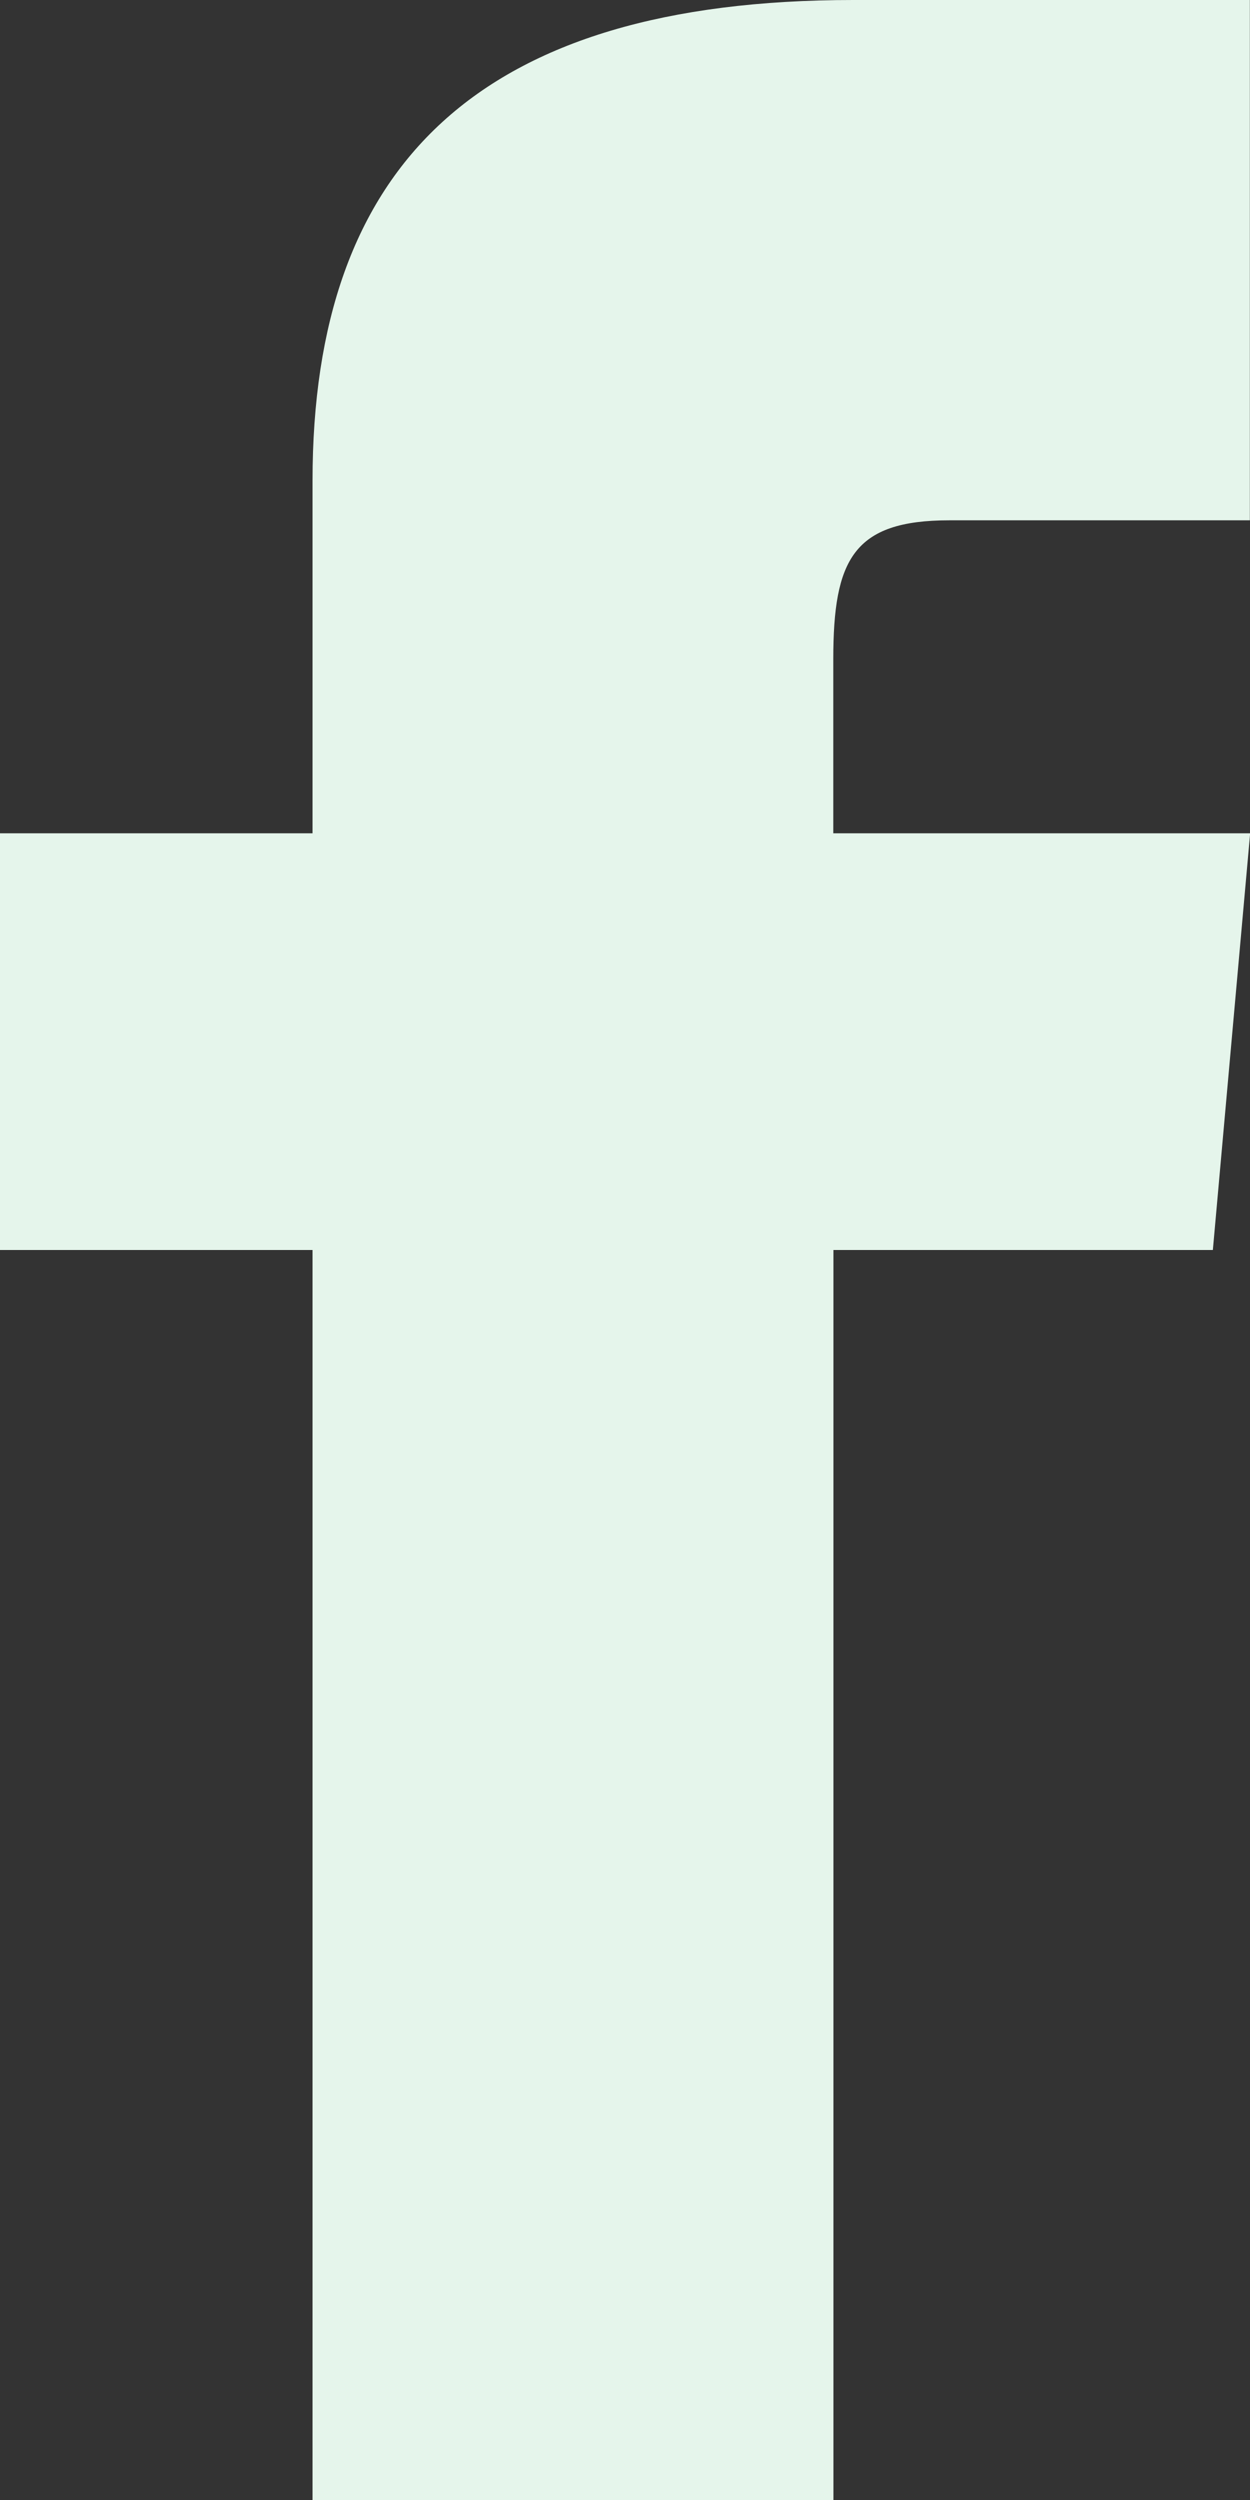
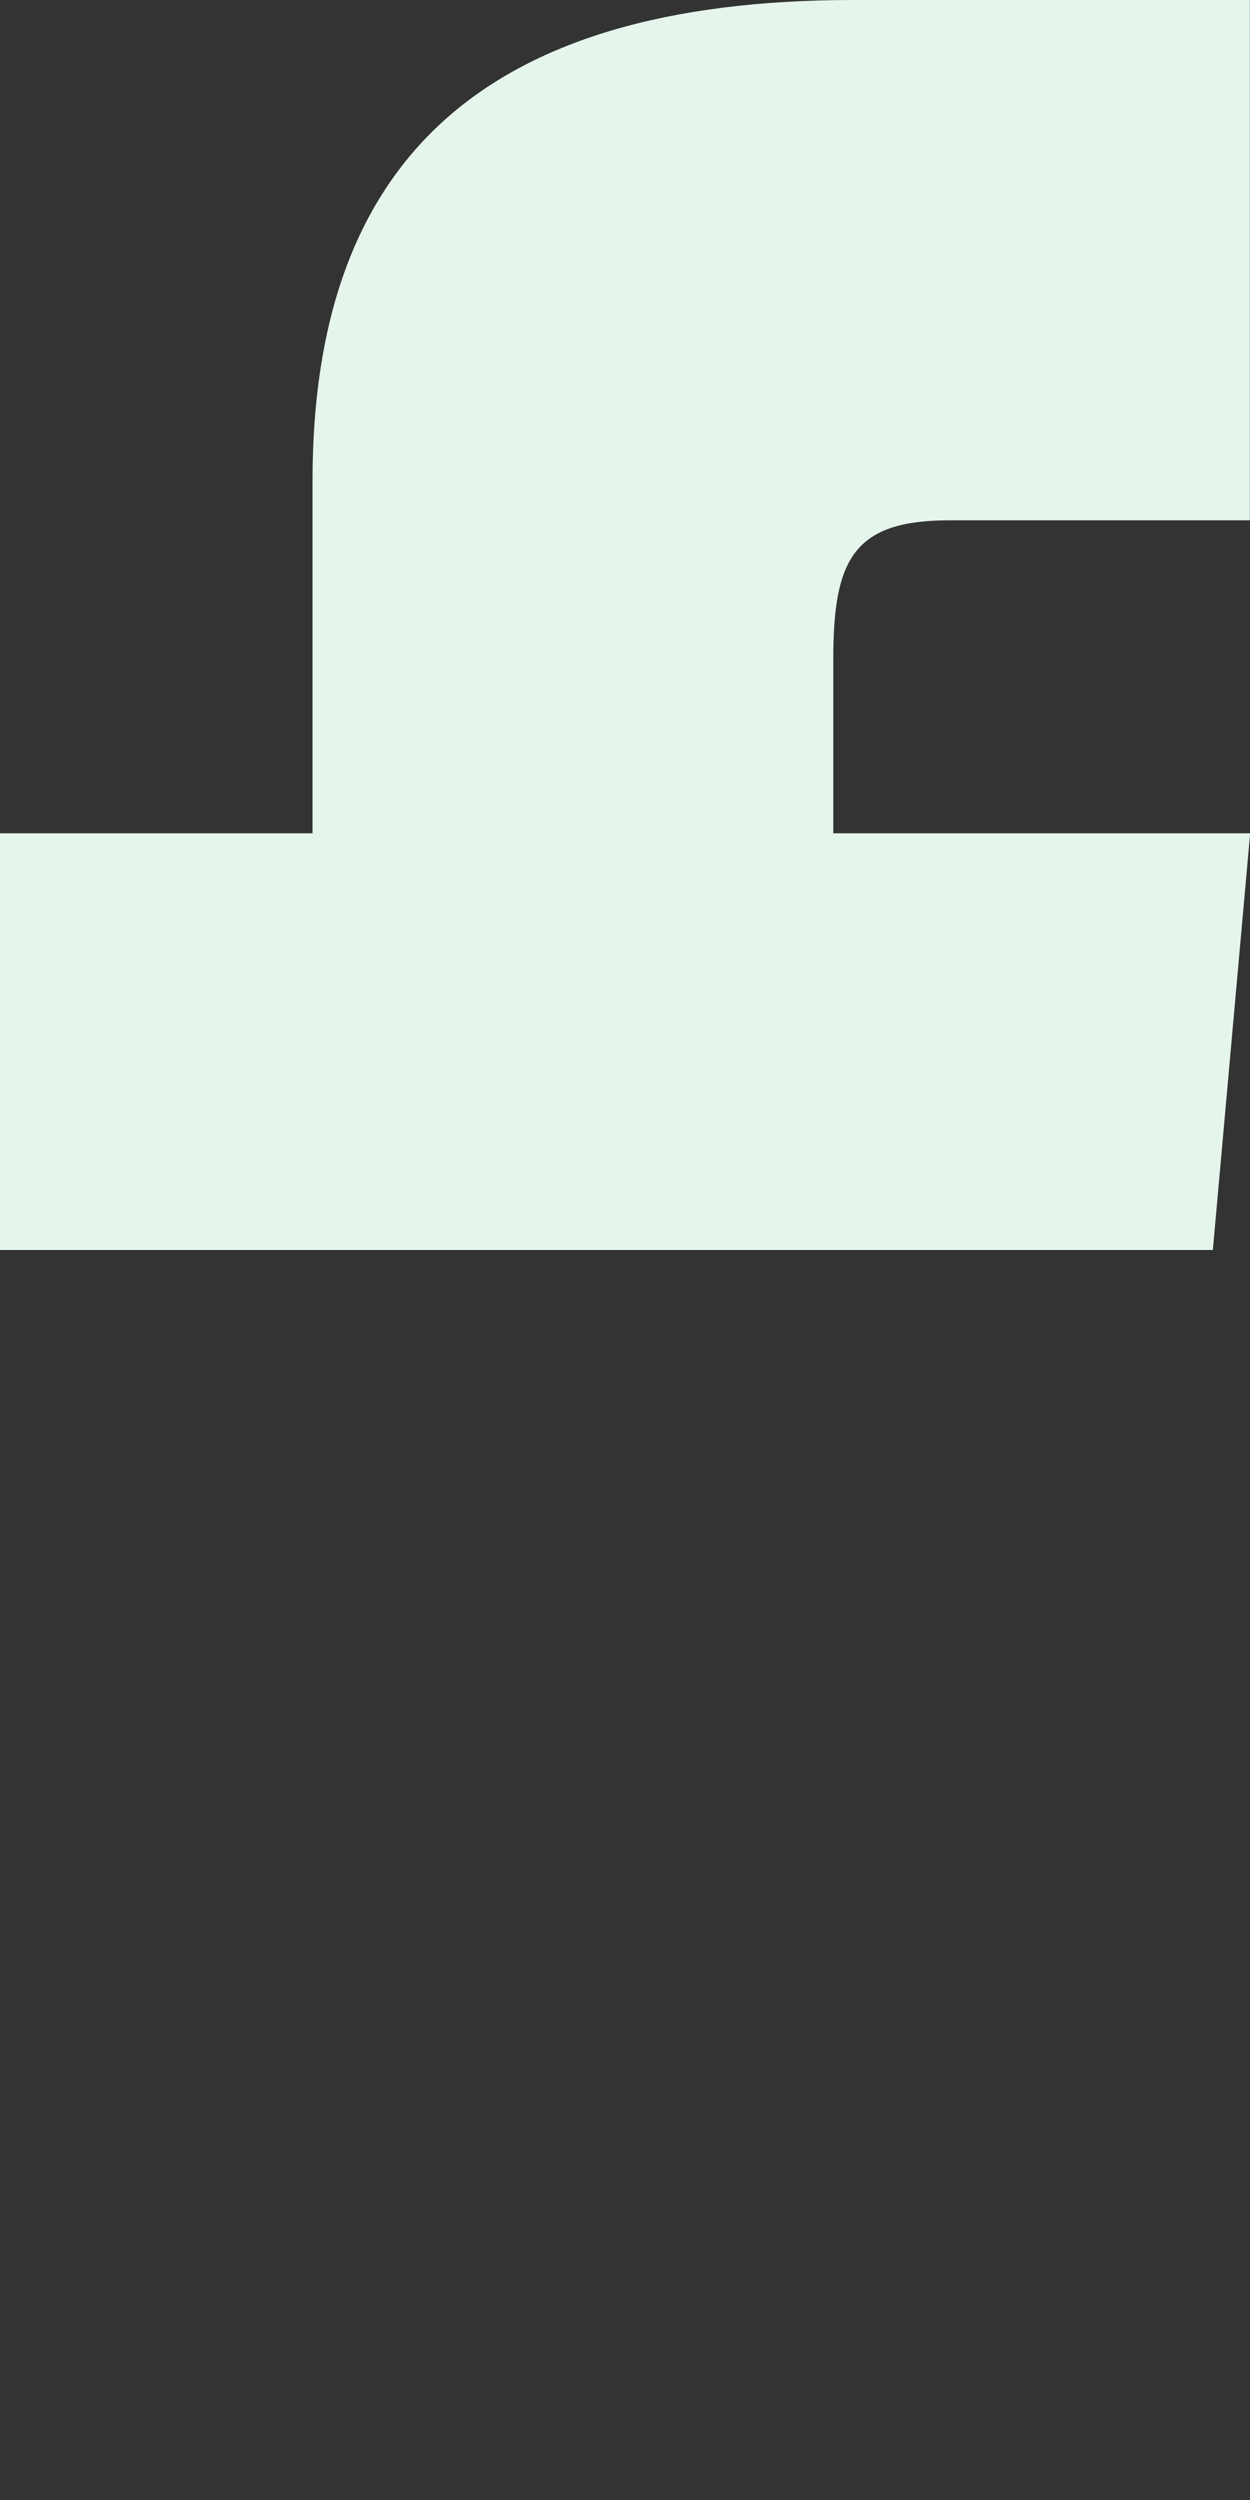
<svg xmlns="http://www.w3.org/2000/svg" width="8.615" height="17.23" viewBox="0 0 8.615 17.23">
  <rect x="0" y="0" width="8.615" height="17.23" fill="#333333" stroke="none" />
-   <path id="iconmonstr-facebook-1" d="M8.154,5.743H6V8.615H8.154V17.23h3.59V8.615h2.615l.257-2.872H11.743v-1.2c0-.686.138-.957.8-.957h2.071V0H11.881C9.3,0,8.154,1.136,8.154,3.313Z" transform="translate(-6)" fill="#e5f5eb" />
+   <path id="iconmonstr-facebook-1" d="M8.154,5.743H6V8.615H8.154h3.59V8.615h2.615l.257-2.872H11.743v-1.2c0-.686.138-.957.8-.957h2.071V0H11.881C9.3,0,8.154,1.136,8.154,3.313Z" transform="translate(-6)" fill="#e5f5eb" />
</svg>